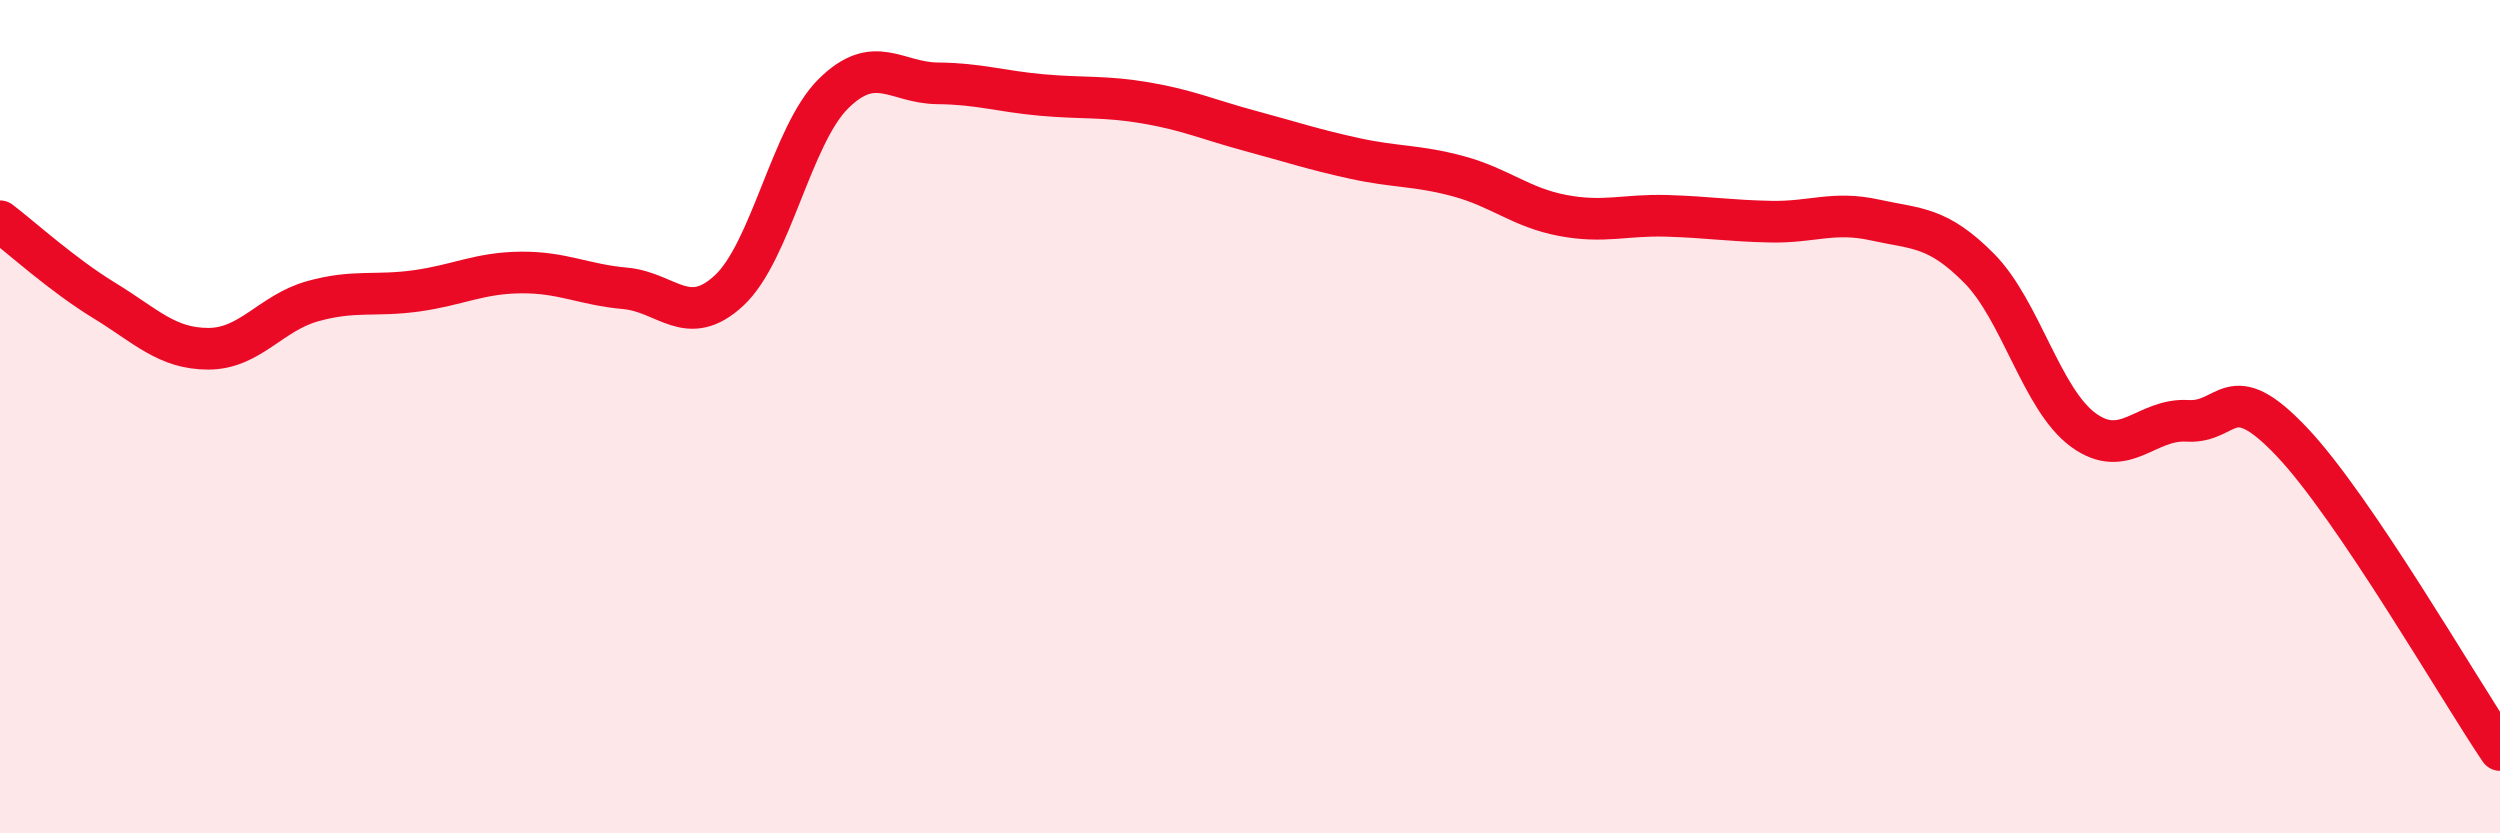
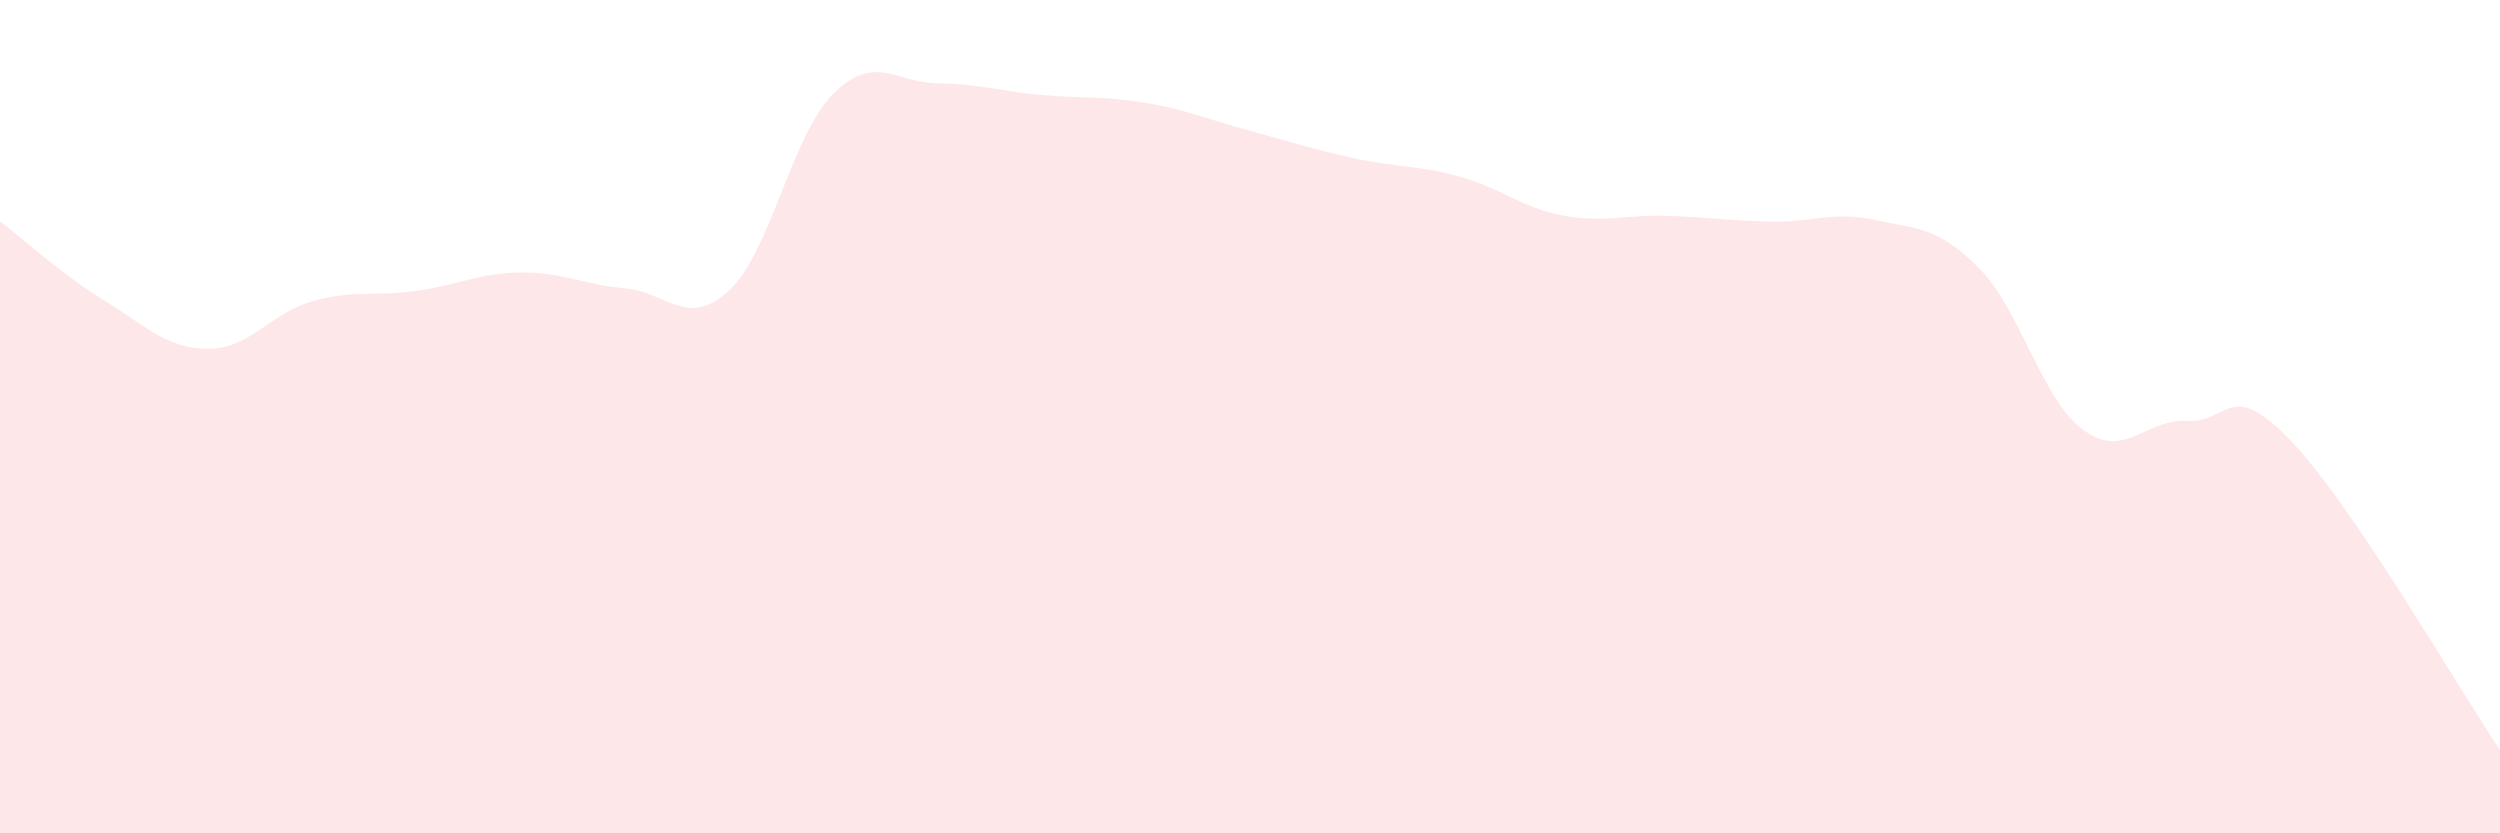
<svg xmlns="http://www.w3.org/2000/svg" width="60" height="20" viewBox="0 0 60 20">
  <path d="M 0,5.31 C 0.5,5.69 1.5,6.6 2.5,7.21 C 3.5,7.82 4,8.37 5,8.37 C 6,8.37 6.5,7.51 7.5,7.23 C 8.5,6.95 9,7.12 10,6.98 C 11,6.84 11.5,6.55 12.5,6.54 C 13.5,6.53 14,6.83 15,6.92 C 16,7.01 16.5,7.9 17.5,6.97 C 18.5,6.04 19,3.24 20,2.25 C 21,1.26 21.5,1.99 22.5,2 C 23.5,2.01 24,2.19 25,2.28 C 26,2.37 26.5,2.3 27.5,2.47 C 28.5,2.64 29,2.87 30,3.14 C 31,3.41 31.5,3.58 32.5,3.8 C 33.5,4.02 34,3.96 35,4.23 C 36,4.5 36.5,4.98 37.5,5.17 C 38.5,5.36 39,5.15 40,5.18 C 41,5.21 41.5,5.3 42.5,5.32 C 43.5,5.34 44,5.06 45,5.28 C 46,5.5 46.5,5.43 47.5,6.44 C 48.5,7.45 49,9.59 50,10.32 C 51,11.05 51.5,10.04 52.5,10.1 C 53.5,10.16 53.5,9.02 55,10.6 C 56.5,12.18 59,16.52 60,18L60 20L0 20Z" fill="#EB0A25" opacity="0.1" stroke-linecap="round" stroke-linejoin="round" />
-   <path d="M 0,5.31 C 0.5,5.69 1.5,6.6 2.5,7.21 C 3.5,7.82 4,8.37 5,8.37 C 6,8.37 6.5,7.51 7.5,7.23 C 8.5,6.95 9,7.12 10,6.98 C 11,6.84 11.5,6.55 12.5,6.54 C 13.5,6.53 14,6.83 15,6.92 C 16,7.01 16.5,7.9 17.5,6.97 C 18.5,6.04 19,3.24 20,2.25 C 21,1.26 21.5,1.99 22.5,2 C 23.5,2.01 24,2.19 25,2.28 C 26,2.37 26.5,2.3 27.5,2.47 C 28.5,2.64 29,2.87 30,3.14 C 31,3.41 31.5,3.58 32.5,3.8 C 33.5,4.02 34,3.96 35,4.23 C 36,4.5 36.5,4.98 37.5,5.17 C 38.5,5.36 39,5.15 40,5.18 C 41,5.21 41.5,5.3 42.5,5.32 C 43.5,5.34 44,5.06 45,5.28 C 46,5.5 46.5,5.43 47.5,6.44 C 48.5,7.45 49,9.59 50,10.32 C 51,11.05 51.5,10.04 52.5,10.1 C 53.5,10.16 53.5,9.02 55,10.6 C 56.5,12.18 59,16.52 60,18" stroke="#EB0A25" stroke-width="1" fill="none" stroke-linecap="round" stroke-linejoin="round" />
</svg>